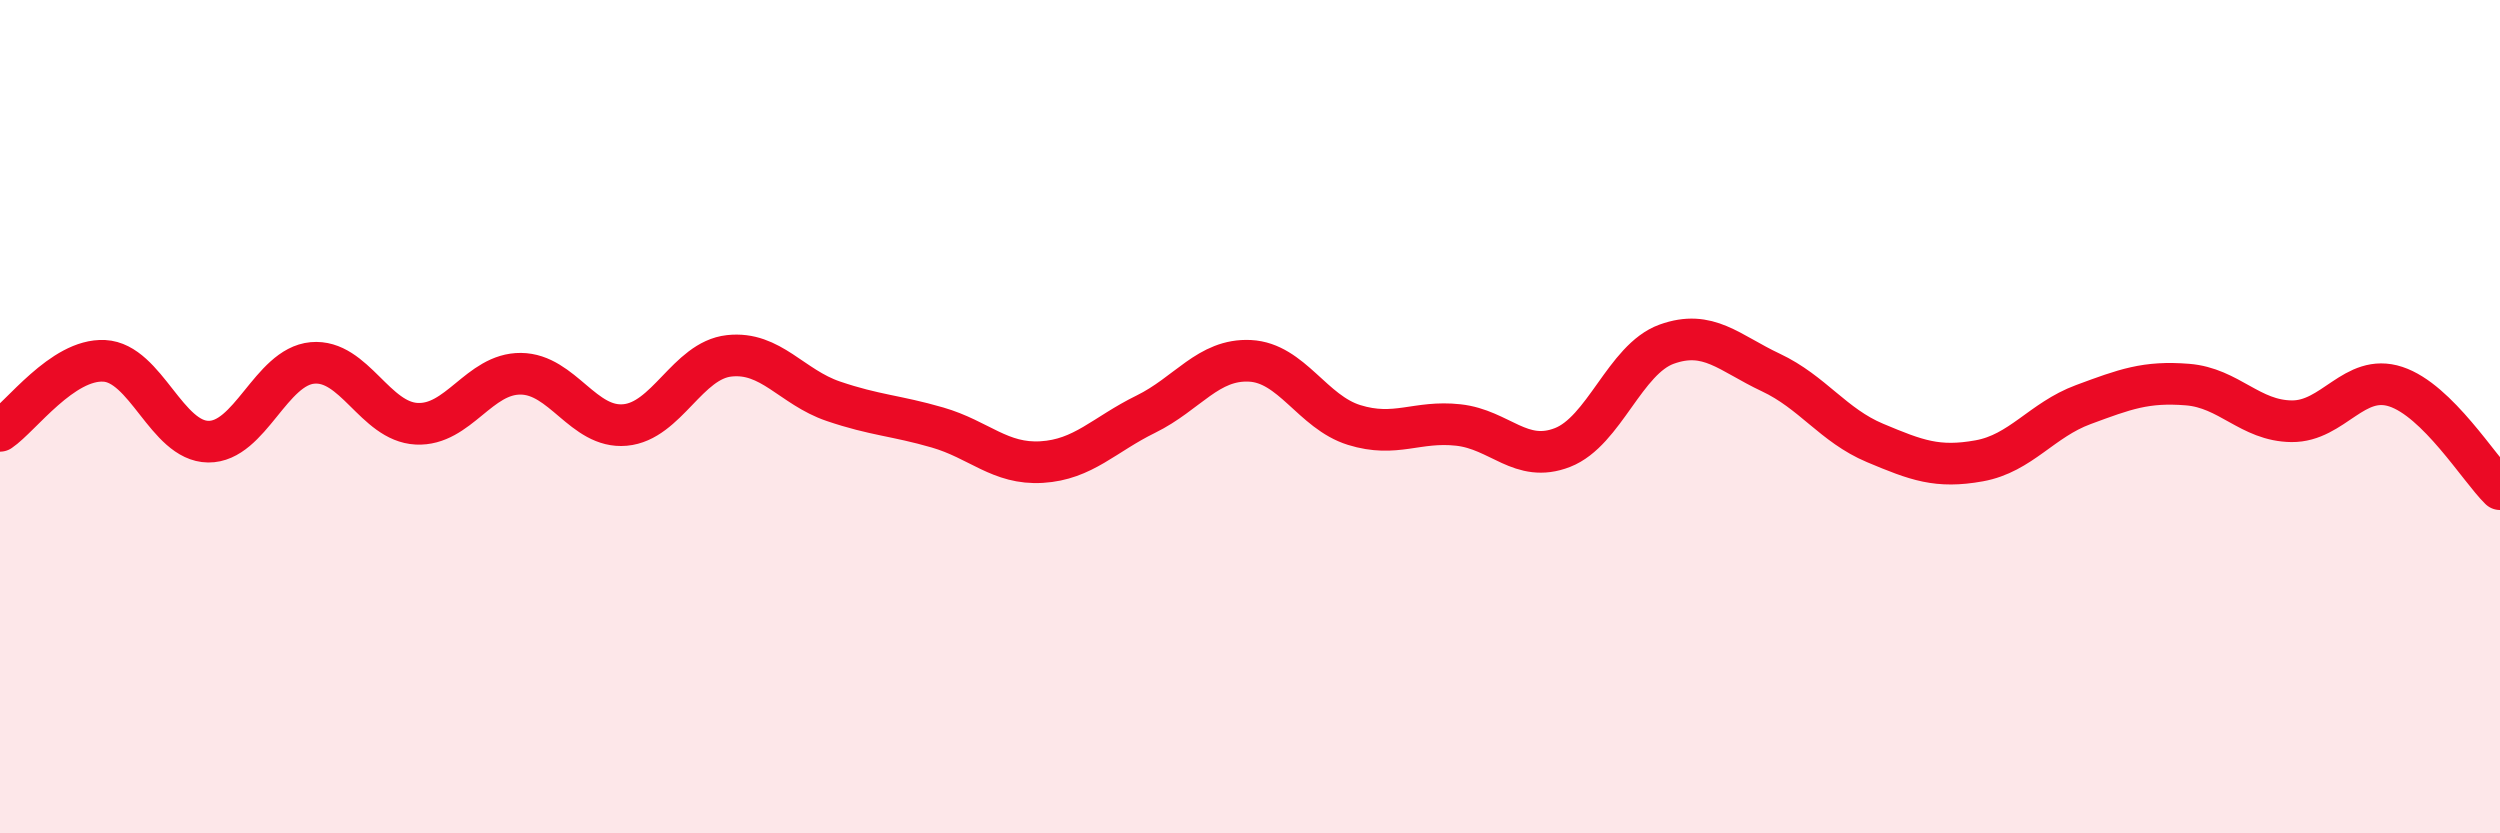
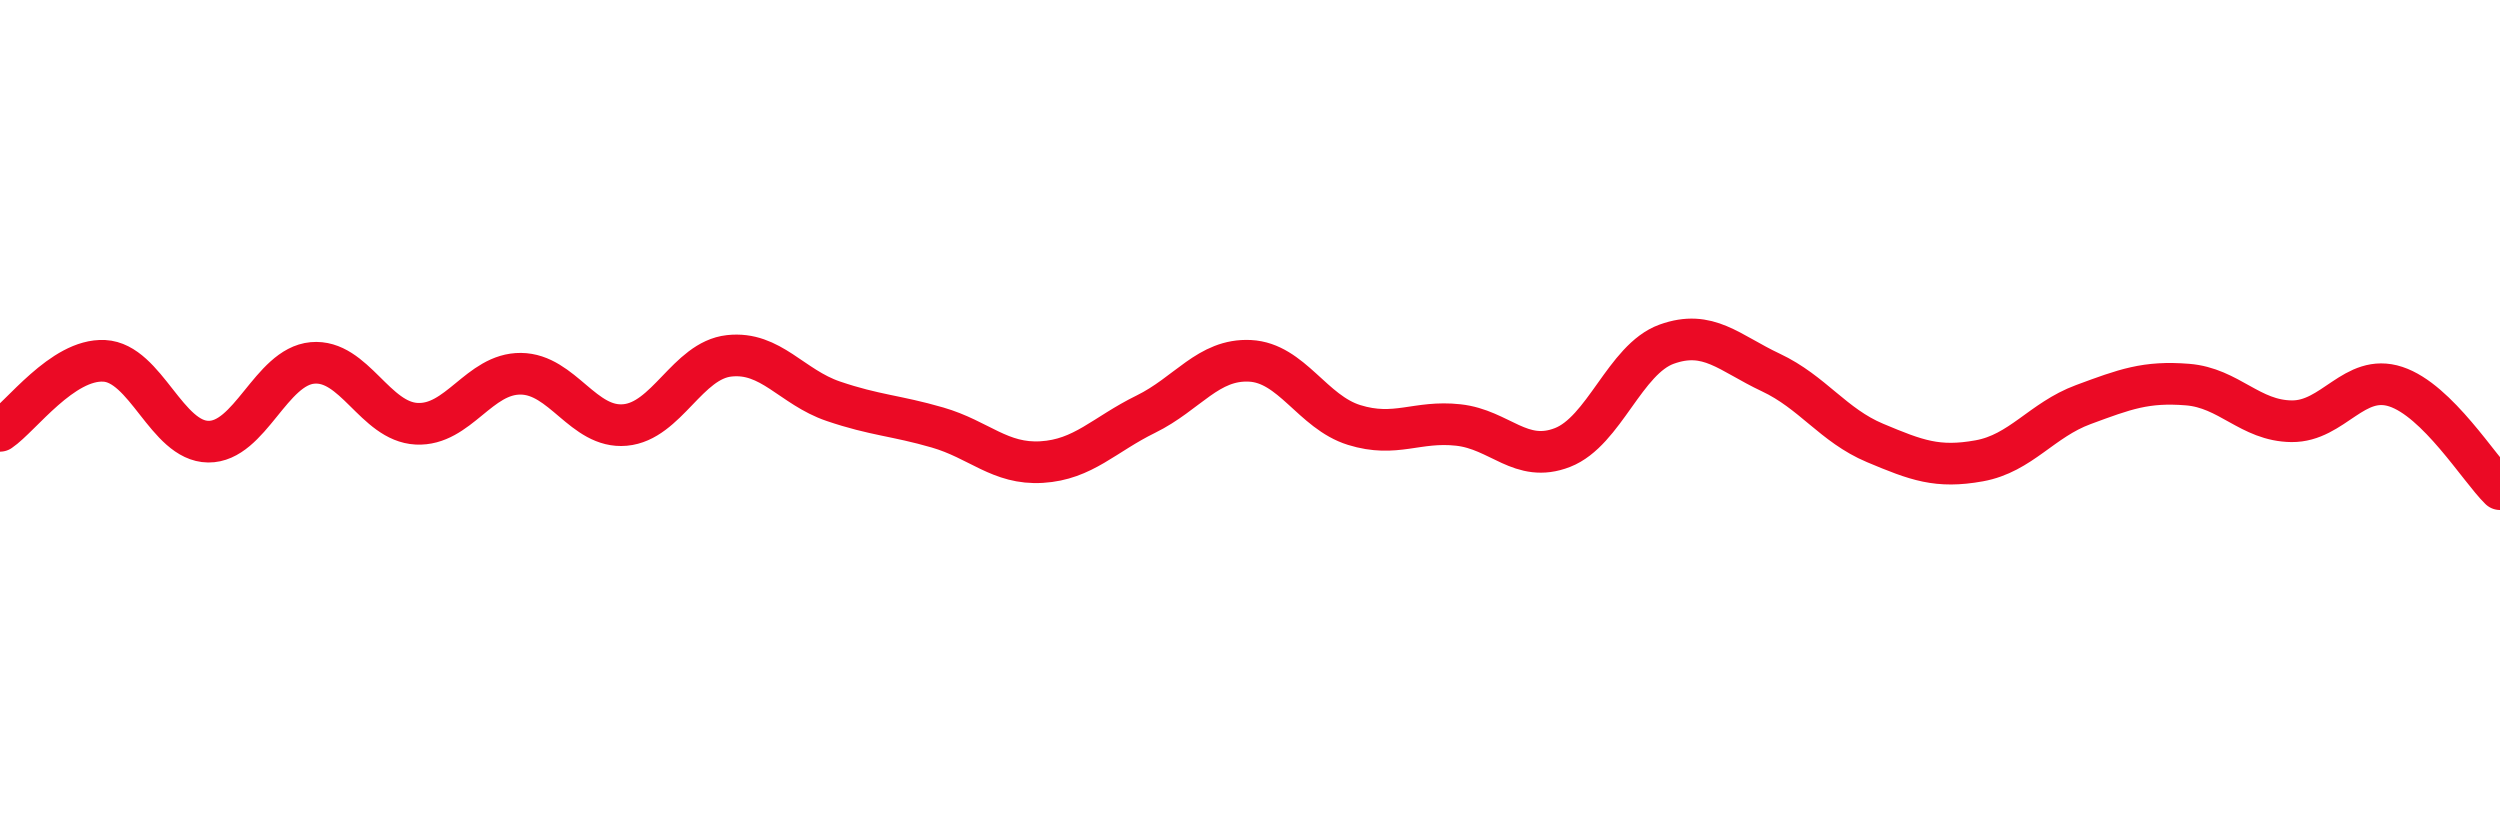
<svg xmlns="http://www.w3.org/2000/svg" width="60" height="20" viewBox="0 0 60 20">
-   <path d="M 0,10.34 C 0.5,10 1.5,8.61 2.5,8.66 C 3.5,8.71 4,10.59 5,10.6 C 6,10.61 6.5,8.8 7.5,8.71 C 8.5,8.62 9,10.12 10,10.17 C 11,10.22 11.5,8.96 12.5,8.97 C 13.5,8.98 14,10.29 15,10.2 C 16,10.11 16.5,8.65 17.5,8.54 C 18.5,8.43 19,9.29 20,9.63 C 21,9.97 21.5,9.97 22.5,10.26 C 23.5,10.55 24,11.15 25,11.09 C 26,11.03 26.5,10.43 27.5,9.94 C 28.5,9.45 29,8.61 30,8.66 C 31,8.71 31.5,9.89 32.5,10.2 C 33.5,10.51 34,10.09 35,10.2 C 36,10.31 36.5,11.13 37.5,10.74 C 38.5,10.35 39,8.62 40,8.26 C 41,7.9 41.5,8.47 42.5,8.94 C 43.5,9.41 44,10.21 45,10.63 C 46,11.05 46.5,11.24 47.5,11.06 C 48.5,10.88 49,10.08 50,9.71 C 51,9.34 51.5,9.15 52.5,9.23 C 53.5,9.31 54,10.1 55,10.11 C 56,10.12 56.5,8.95 57.5,9.28 C 58.5,9.61 59.5,11.25 60,11.74L60 20L0 20Z" fill="#EB0A25" opacity="0.1" stroke-linecap="round" stroke-linejoin="round" />
  <path d="M 0,10.34 C 0.5,10 1.5,8.61 2.5,8.66 C 3.5,8.71 4,10.59 5,10.6 C 6,10.61 6.5,8.8 7.5,8.71 C 8.5,8.62 9,10.12 10,10.17 C 11,10.22 11.5,8.96 12.5,8.97 C 13.5,8.98 14,10.29 15,10.2 C 16,10.11 16.5,8.65 17.5,8.54 C 18.5,8.43 19,9.29 20,9.63 C 21,9.97 21.5,9.97 22.5,10.26 C 23.5,10.55 24,11.15 25,11.09 C 26,11.03 26.5,10.43 27.5,9.94 C 28.5,9.45 29,8.61 30,8.66 C 31,8.71 31.5,9.89 32.5,10.2 C 33.5,10.51 34,10.09 35,10.2 C 36,10.31 36.5,11.13 37.5,10.74 C 38.5,10.35 39,8.62 40,8.26 C 41,7.9 41.5,8.47 42.5,8.94 C 43.5,9.41 44,10.21 45,10.63 C 46,11.05 46.5,11.24 47.5,11.06 C 48.5,10.88 49,10.08 50,9.71 C 51,9.34 51.5,9.15 52.5,9.23 C 53.5,9.31 54,10.1 55,10.11 C 56,10.12 56.5,8.95 57.5,9.28 C 58.5,9.61 59.5,11.25 60,11.74" stroke="#EB0A25" stroke-width="1" fill="none" stroke-linecap="round" stroke-linejoin="round" />
</svg>